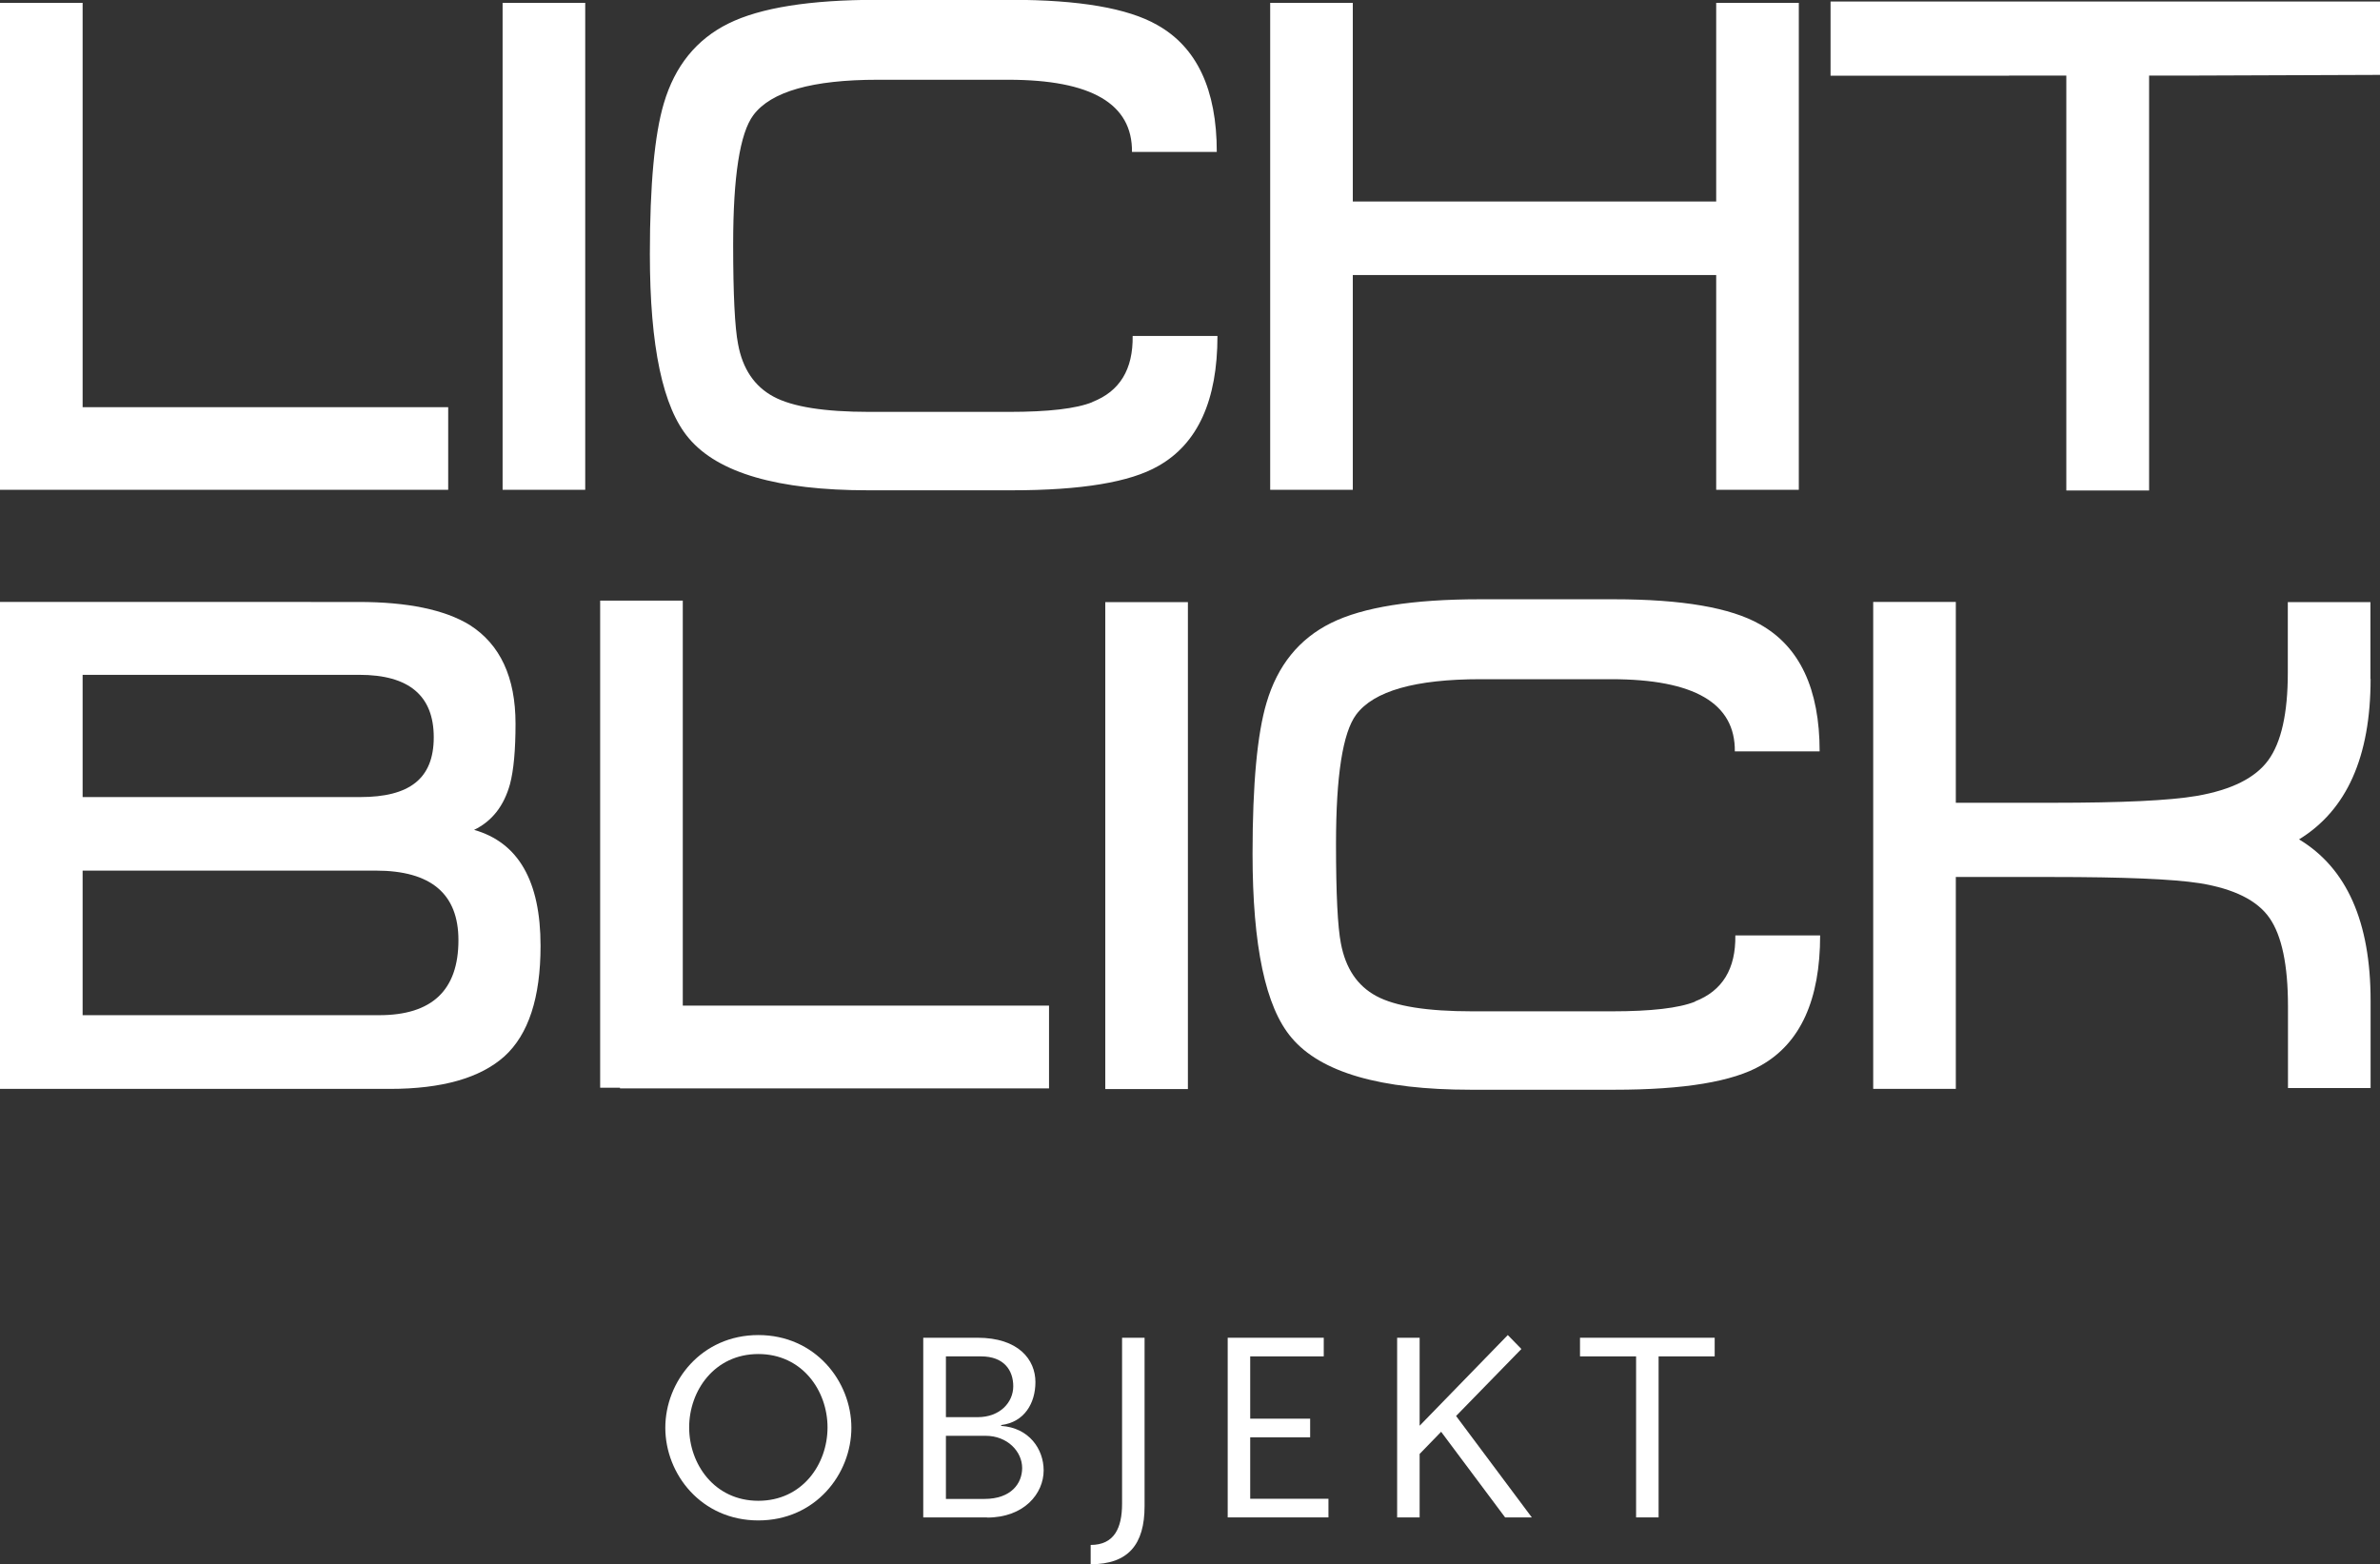
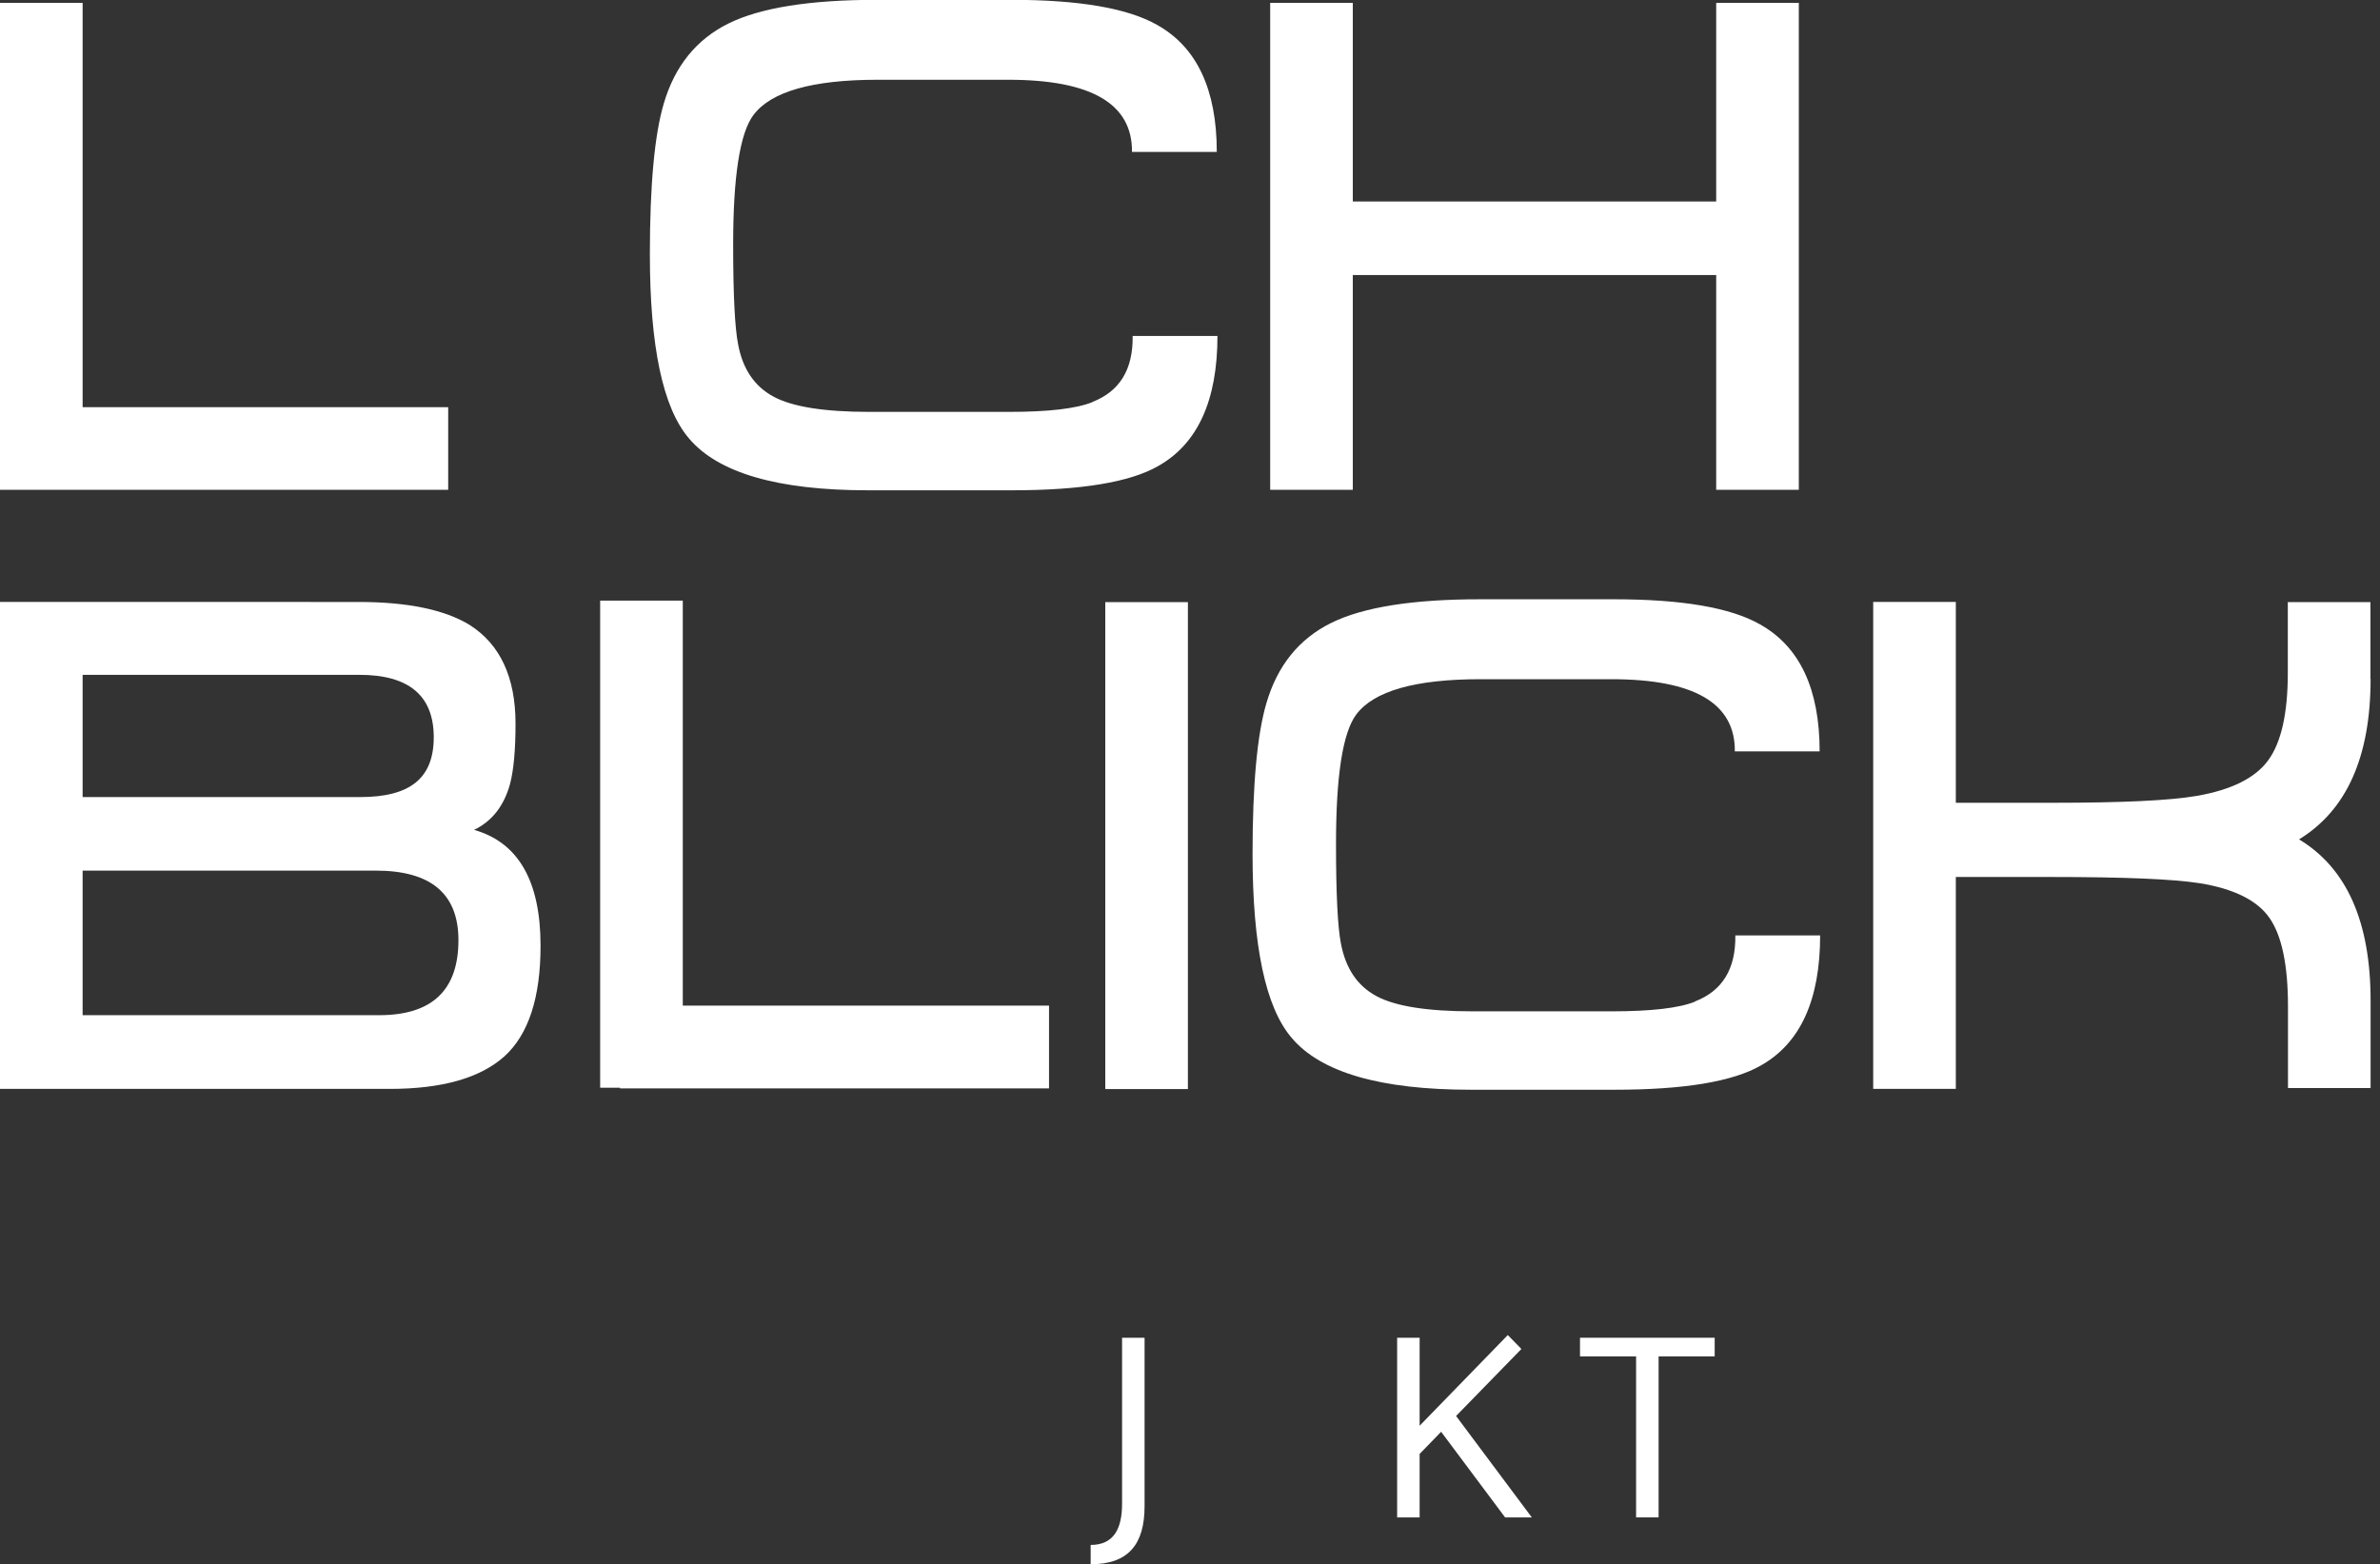
<svg xmlns="http://www.w3.org/2000/svg" id="uuid-d280c7d0-ecca-4383-9b0e-8cb1d81e6a35" viewBox="0 0 141.73 93.16">
  <rect x="0" y="0" width="141.73" height="93.16" fill="#333333" stroke="none" />
  <defs>
    <style>.uuid-a64d975b-366a-4e03-a454-7bd13ae174de{fill:#fff;stroke-width:0px;}</style>
  </defs>
-   <path class="uuid-a64d975b-366a-4e03-a454-7bd13ae174de" d="m50.7,85.03c0,2.76-2.14,5.52-5.54,5.52s-5.54-2.76-5.54-5.52,2.15-5.52,5.54-5.52,5.54,2.76,5.54,5.52m-9.66-.02c0,2.18,1.5,4.37,4.12,4.37s4.12-2.18,4.12-4.37-1.51-4.37-4.12-4.37-4.12,2.18-4.12,4.37" />
-   <path class="uuid-a64d975b-366a-4e03-a454-7bd13ae174de" d="m58.77,90.37h-3.79v-10.7h3.23c2.45,0,3.45,1.31,3.45,2.64,0,1.25-.65,2.39-2.04,2.56v.05c1.67.11,2.53,1.39,2.53,2.65,0,1.37-1.15,2.81-3.37,2.81m-.36-9.6h-2.09v3.62h1.89c1.34,0,2.12-.89,2.12-1.84s-.55-1.78-1.92-1.78m.27,4.73h-2.36v3.76h2.29c1.61,0,2.25-.94,2.25-1.84,0-.98-.87-1.92-2.18-1.92" />
  <path class="uuid-a64d975b-366a-4e03-a454-7bd13ae174de" d="m68.16,89.7c0,2.28-.97,3.46-3.21,3.46v-1.15c1.4,0,1.87-1,1.87-2.46v-9.88h1.34v10.03Z" />
-   <polygon class="uuid-a64d975b-366a-4e03-a454-7bd13ae174de" points="79.11 90.37 73.11 90.37 73.11 79.67 78.83 79.67 78.83 80.78 74.45 80.78 74.45 84.49 78.02 84.49 78.02 85.6 74.45 85.6 74.45 89.26 79.11 89.26 79.11 90.37" />
  <polygon class="uuid-a64d975b-366a-4e03-a454-7bd13ae174de" points="91.22 90.37 89.63 90.37 85.82 85.27 84.54 86.59 84.54 90.37 83.2 90.37 83.2 79.67 84.54 79.67 84.54 84.91 89.79 79.51 90.6 80.34 86.71 84.33 91.22 90.37" />
  <polygon class="uuid-a64d975b-366a-4e03-a454-7bd13ae174de" points="102.11 80.78 98.77 80.78 98.77 90.37 97.43 90.37 97.43 80.78 94.09 80.78 94.09 79.67 102.11 79.67 102.11 80.78" />
  <polygon class="uuid-a64d975b-366a-4e03-a454-7bd13ae174de" points="40.66 35.77 35.74 35.77 35.74 64.78 36.92 64.78 36.92 64.82 62.47 64.82 62.47 59.89 40.66 59.89 40.66 35.77" />
  <path class="uuid-a64d975b-366a-4e03-a454-7bd13ae174de" d="m141.16,40.45v-4.59h-4.92v4.22c0,2.4-.39,4.13-1.16,5.19-.77,1.06-2.19,1.77-4.26,2.13-1.63.28-4.48.41-8.56.41h-5.79v-11.96h-4.92v29h4.92v-12.62h5.71c4.27,0,7.21.12,8.81.37,2.04.33,3.43,1.02,4.16,2.07.73,1.05,1.1,2.8,1.1,5.25v4.88h4.92v-5.21c0-4.69-1.42-7.89-4.26-9.6,2.84-1.74,4.26-4.92,4.26-9.56" />
  <path class="uuid-a64d975b-366a-4e03-a454-7bd13ae174de" d="m100.95,59.65c-.97.39-2.62.58-4.96.58h-8.32c-2.68,0-4.58-.3-5.71-.91-1.13-.61-1.83-1.65-2.11-3.14-.19-.97-.29-2.94-.29-5.92,0-4.05.4-6.62,1.2-7.7,1.05-1.41,3.52-2.11,7.41-2.11h7.78c4.94,0,7.39,1.43,7.36,4.3h5.05c0-3.72-1.19-6.25-3.56-7.57-1.74-.99-4.63-1.49-8.69-1.49h-7.99c-4,0-6.95.47-8.85,1.41-1.9.94-3.19,2.52-3.85,4.76-.55,1.85-.83,4.84-.83,8.98,0,5.49.77,9.14,2.32,10.96,1.74,2.07,5.3,3.1,10.67,3.1h8.56c4.14,0,7.05-.48,8.73-1.45,2.34-1.32,3.52-3.9,3.52-7.74h-5.05c.03,1.99-.77,3.3-2.4,3.93" />
  <rect class="uuid-a64d975b-366a-4e03-a454-7bd13ae174de" x="65.82" y="35.86" width="4.92" height="29" />
  <polygon class="uuid-a64d975b-366a-4e03-a454-7bd13ae174de" points="0 29.17 26.69 29.17 26.69 24.25 4.92 24.25 4.92 .17 0 .17 0 29.17 0 29.17" />
  <polygon class="uuid-a64d975b-366a-4e03-a454-7bd13ae174de" points="80.56 16.38 102.2 16.38 102.2 29.17 107.12 29.17 107.12 .17 102.2 .17 102.2 12 80.56 12 80.56 .17 75.64 .17 75.64 29.17 80.56 29.17 80.56 16.38" />
  <path class="uuid-a64d975b-366a-4e03-a454-7bd13ae174de" d="m65.05,23.95c-.97.39-2.62.58-4.96.58h-8.32c-2.68,0-4.58-.3-5.71-.91-1.13-.61-1.84-1.65-2.11-3.14-.19-.97-.29-2.94-.29-5.92,0-4.05.4-6.62,1.2-7.7,1.05-1.41,3.52-2.11,7.41-2.11h7.78c4.94,0,7.39,1.43,7.36,4.3h5.05c0-3.72-1.19-6.25-3.56-7.57-1.74-.99-4.63-1.49-8.69-1.49h-7.98c-4,0-6.95.47-8.85,1.41-1.9.94-3.19,2.52-3.85,4.76-.55,1.85-.83,4.84-.83,8.98,0,5.49.77,9.14,2.32,10.96,1.74,2.07,5.3,3.1,10.67,3.1h8.56c4.14,0,7.05-.48,8.73-1.45,2.34-1.32,3.52-3.9,3.52-7.74h-5.05c.03,1.99-.77,3.3-2.4,3.93" />
-   <rect class="uuid-a64d975b-366a-4e03-a454-7bd13ae174de" x="29.93" y=".17" width="4.92" height="29" />
-   <polygon class="uuid-a64d975b-366a-4e03-a454-7bd13ae174de" points="109.01 .09 109.01 4.51 119.64 4.51 119.64 4.5 123.05 4.5 123.05 29.21 127.98 29.21 127.98 4.5 130.84 4.5 141.73 4.46 141.73 .09 109.01 .09" />
  <path class="uuid-a64d975b-366a-4e03-a454-7bd13ae174de" d="m28.22,49.43c1.08-.52,1.79-1.43,2.15-2.73.22-.83.33-2.03.33-3.6,0-2.76-.91-4.72-2.73-5.88-1.49-.91-3.7-1.37-6.62-1.37H0v29h23.21c3.12,0,5.39-.65,6.83-1.94,1.43-1.3,2.15-3.49,2.15-6.58,0-3.86-1.32-6.16-3.97-6.91m-23.29-9.23h16.47c2.95,0,4.43,1.24,4.43,3.72s-1.46,3.56-4.38,3.56H4.92v-7.28Zm17.67,20.27H4.92v-8.61h17.46c3.28,0,4.92,1.38,4.92,4.14,0,2.98-1.57,4.47-4.72,4.47" />
</svg>